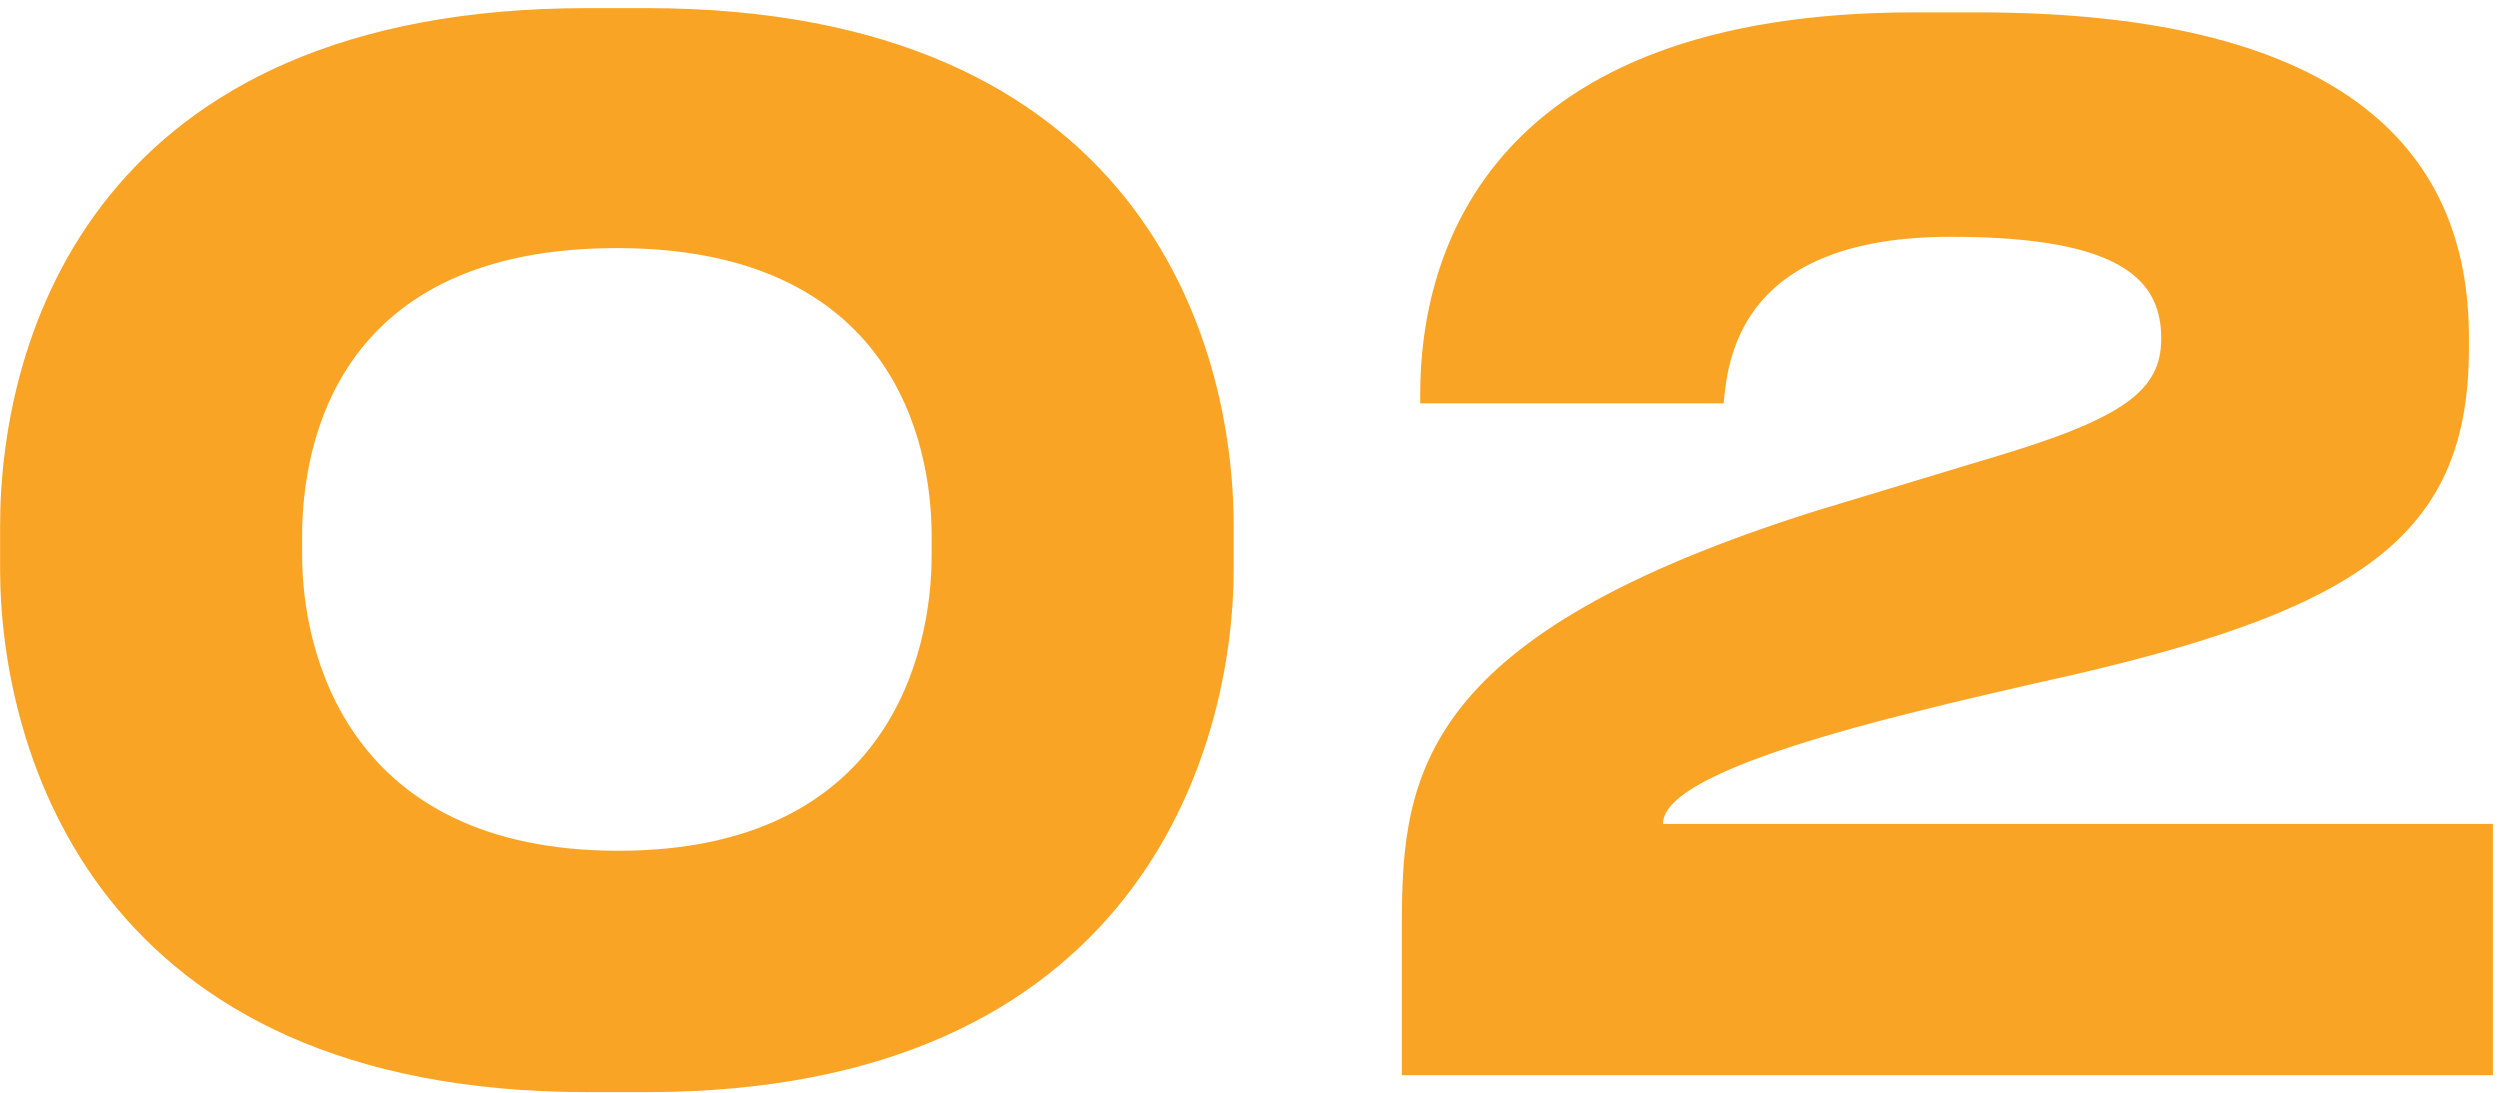
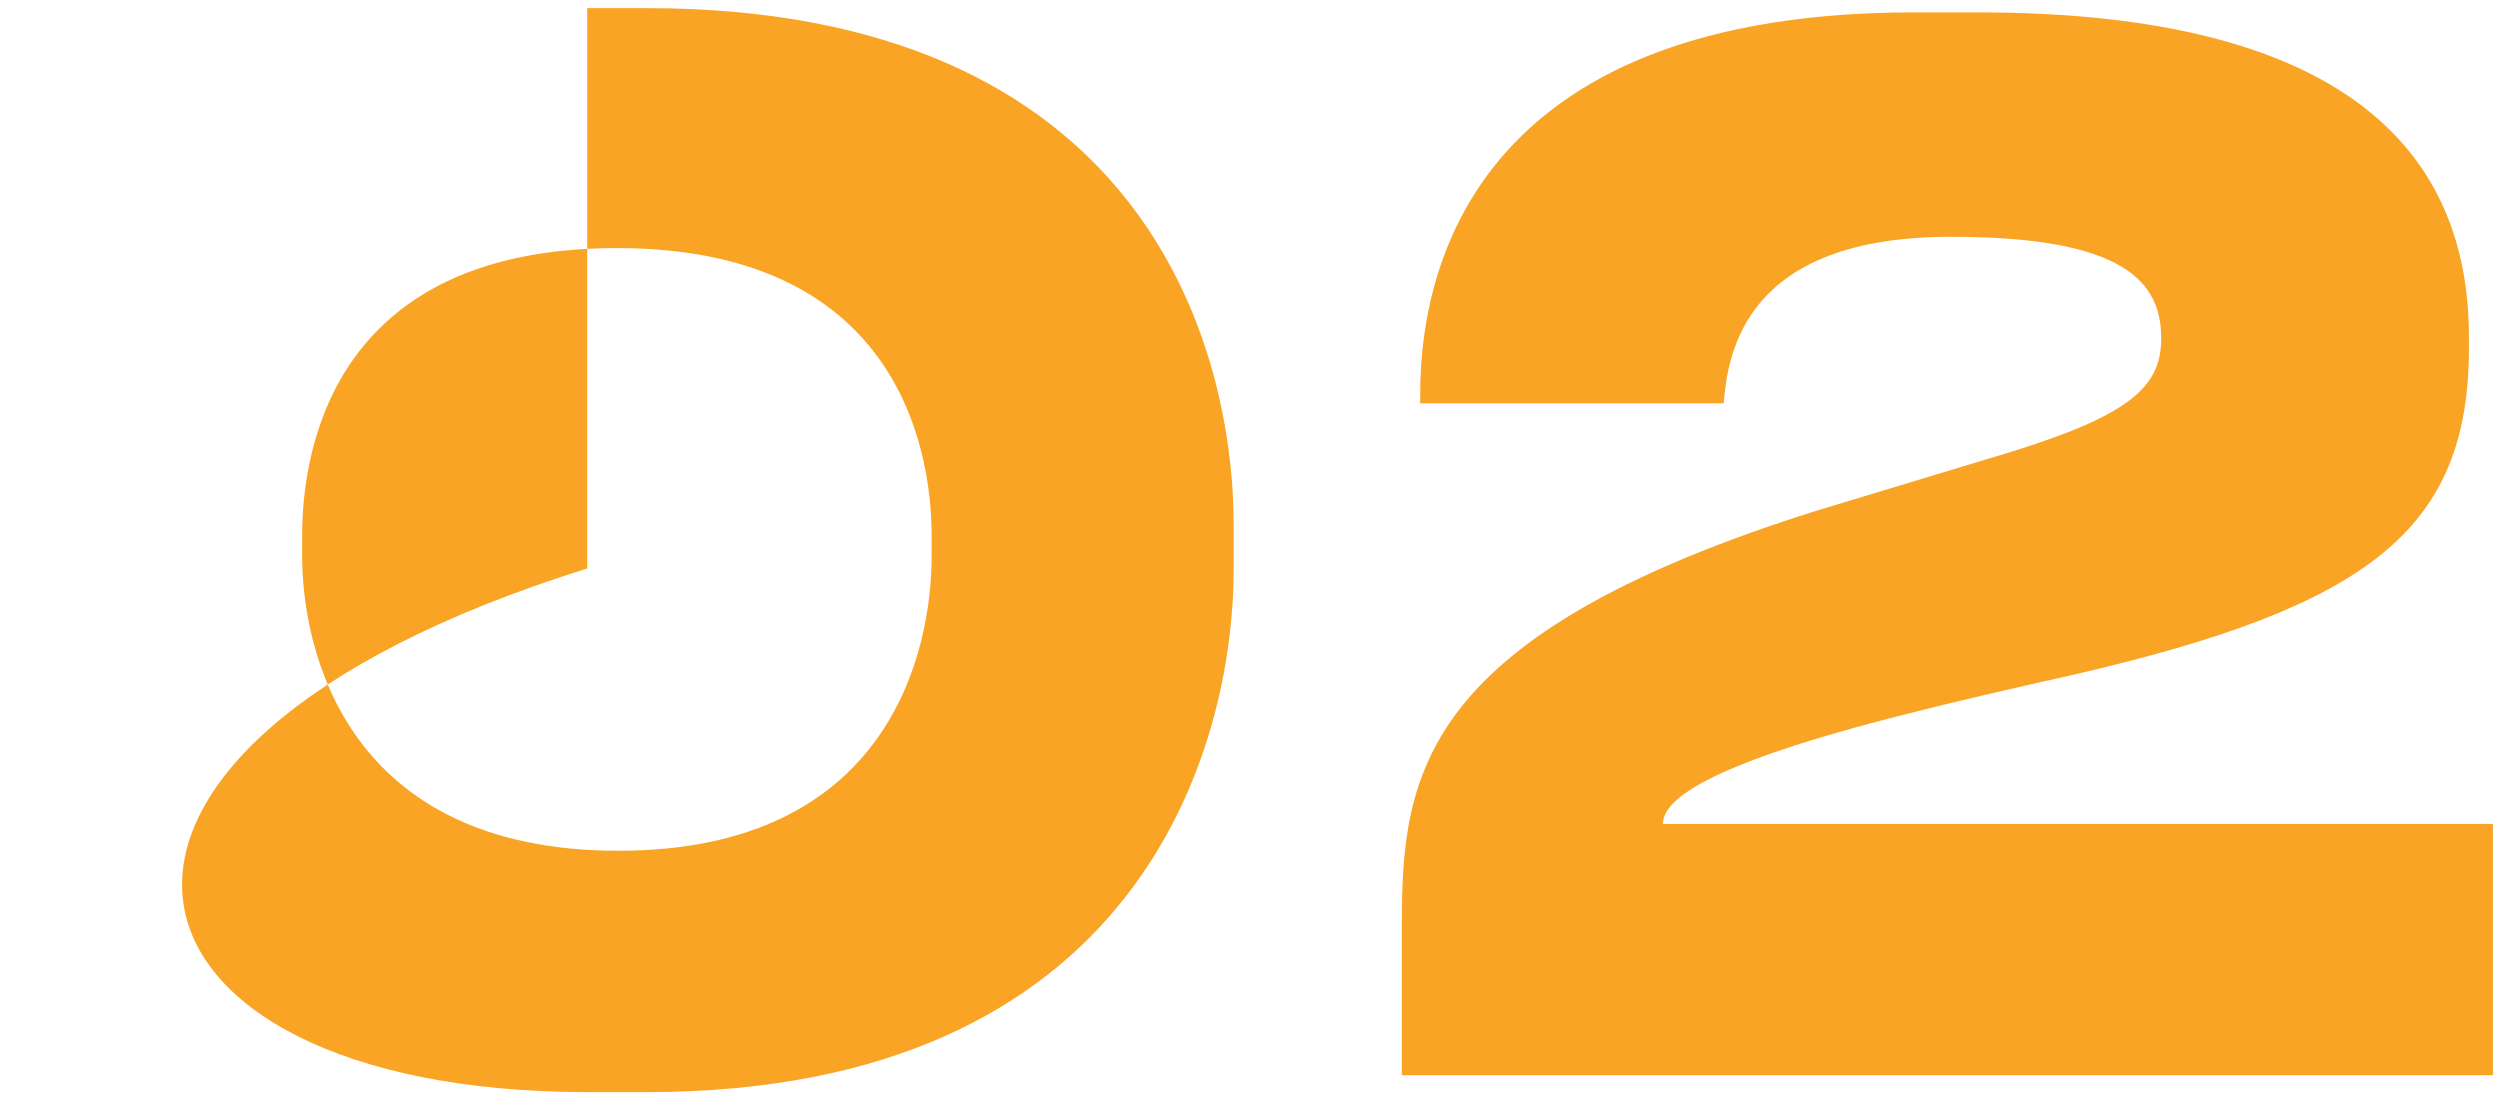
<svg xmlns="http://www.w3.org/2000/svg" width="286" height="125" viewBox="0 0 286 125" fill="none">
-   <path d="M67.181 0.93C10.991 0.93 0.011 38.391 0.011 60.189V65.033C0.011 86.024 10.991 124.938 67.181 124.938H73.963C129.992 124.938 141.134 86.024 141.134 65.033V60.189C141.134 38.875 130.315 0.93 73.963 0.93H67.181ZM106.58 63.58C106.58 74.56 101.736 97.327 70.734 97.327C39.732 97.327 34.565 74.56 34.565 63.58V61.319C34.565 50.501 38.763 28.38 70.572 28.38C102.059 28.38 106.58 50.501 106.58 61.319V63.58ZM285.189 123V94.259H190.246C190.246 91.675 194.445 87.639 218.18 81.664C223.832 80.211 230.936 78.596 237.395 77.143C270.819 69.393 282.444 60.673 282.444 39.844V38.552C282.444 18.046 269.204 1.415 226.254 1.415H218.988C170.547 1.415 162.474 28.703 162.474 45.011V46.141H197.189C197.674 40.329 199.611 27.088 223.186 27.088C243.046 27.088 247.244 32.255 247.244 38.714C247.244 44.688 243.046 47.917 227.061 52.6L207.846 58.413C162.635 72.622 160.375 88.446 160.375 105.561V123H285.189Z" fill="#F9A425" />
+   <path d="M67.181 0.93V65.033C0.011 86.024 10.991 124.938 67.181 124.938H73.963C129.992 124.938 141.134 86.024 141.134 65.033V60.189C141.134 38.875 130.315 0.93 73.963 0.93H67.181ZM106.58 63.58C106.58 74.56 101.736 97.327 70.734 97.327C39.732 97.327 34.565 74.56 34.565 63.58V61.319C34.565 50.501 38.763 28.38 70.572 28.38C102.059 28.38 106.58 50.501 106.58 61.319V63.58ZM285.189 123V94.259H190.246C190.246 91.675 194.445 87.639 218.18 81.664C223.832 80.211 230.936 78.596 237.395 77.143C270.819 69.393 282.444 60.673 282.444 39.844V38.552C282.444 18.046 269.204 1.415 226.254 1.415H218.988C170.547 1.415 162.474 28.703 162.474 45.011V46.141H197.189C197.674 40.329 199.611 27.088 223.186 27.088C243.046 27.088 247.244 32.255 247.244 38.714C247.244 44.688 243.046 47.917 227.061 52.6L207.846 58.413C162.635 72.622 160.375 88.446 160.375 105.561V123H285.189Z" fill="#F9A425" />
</svg>